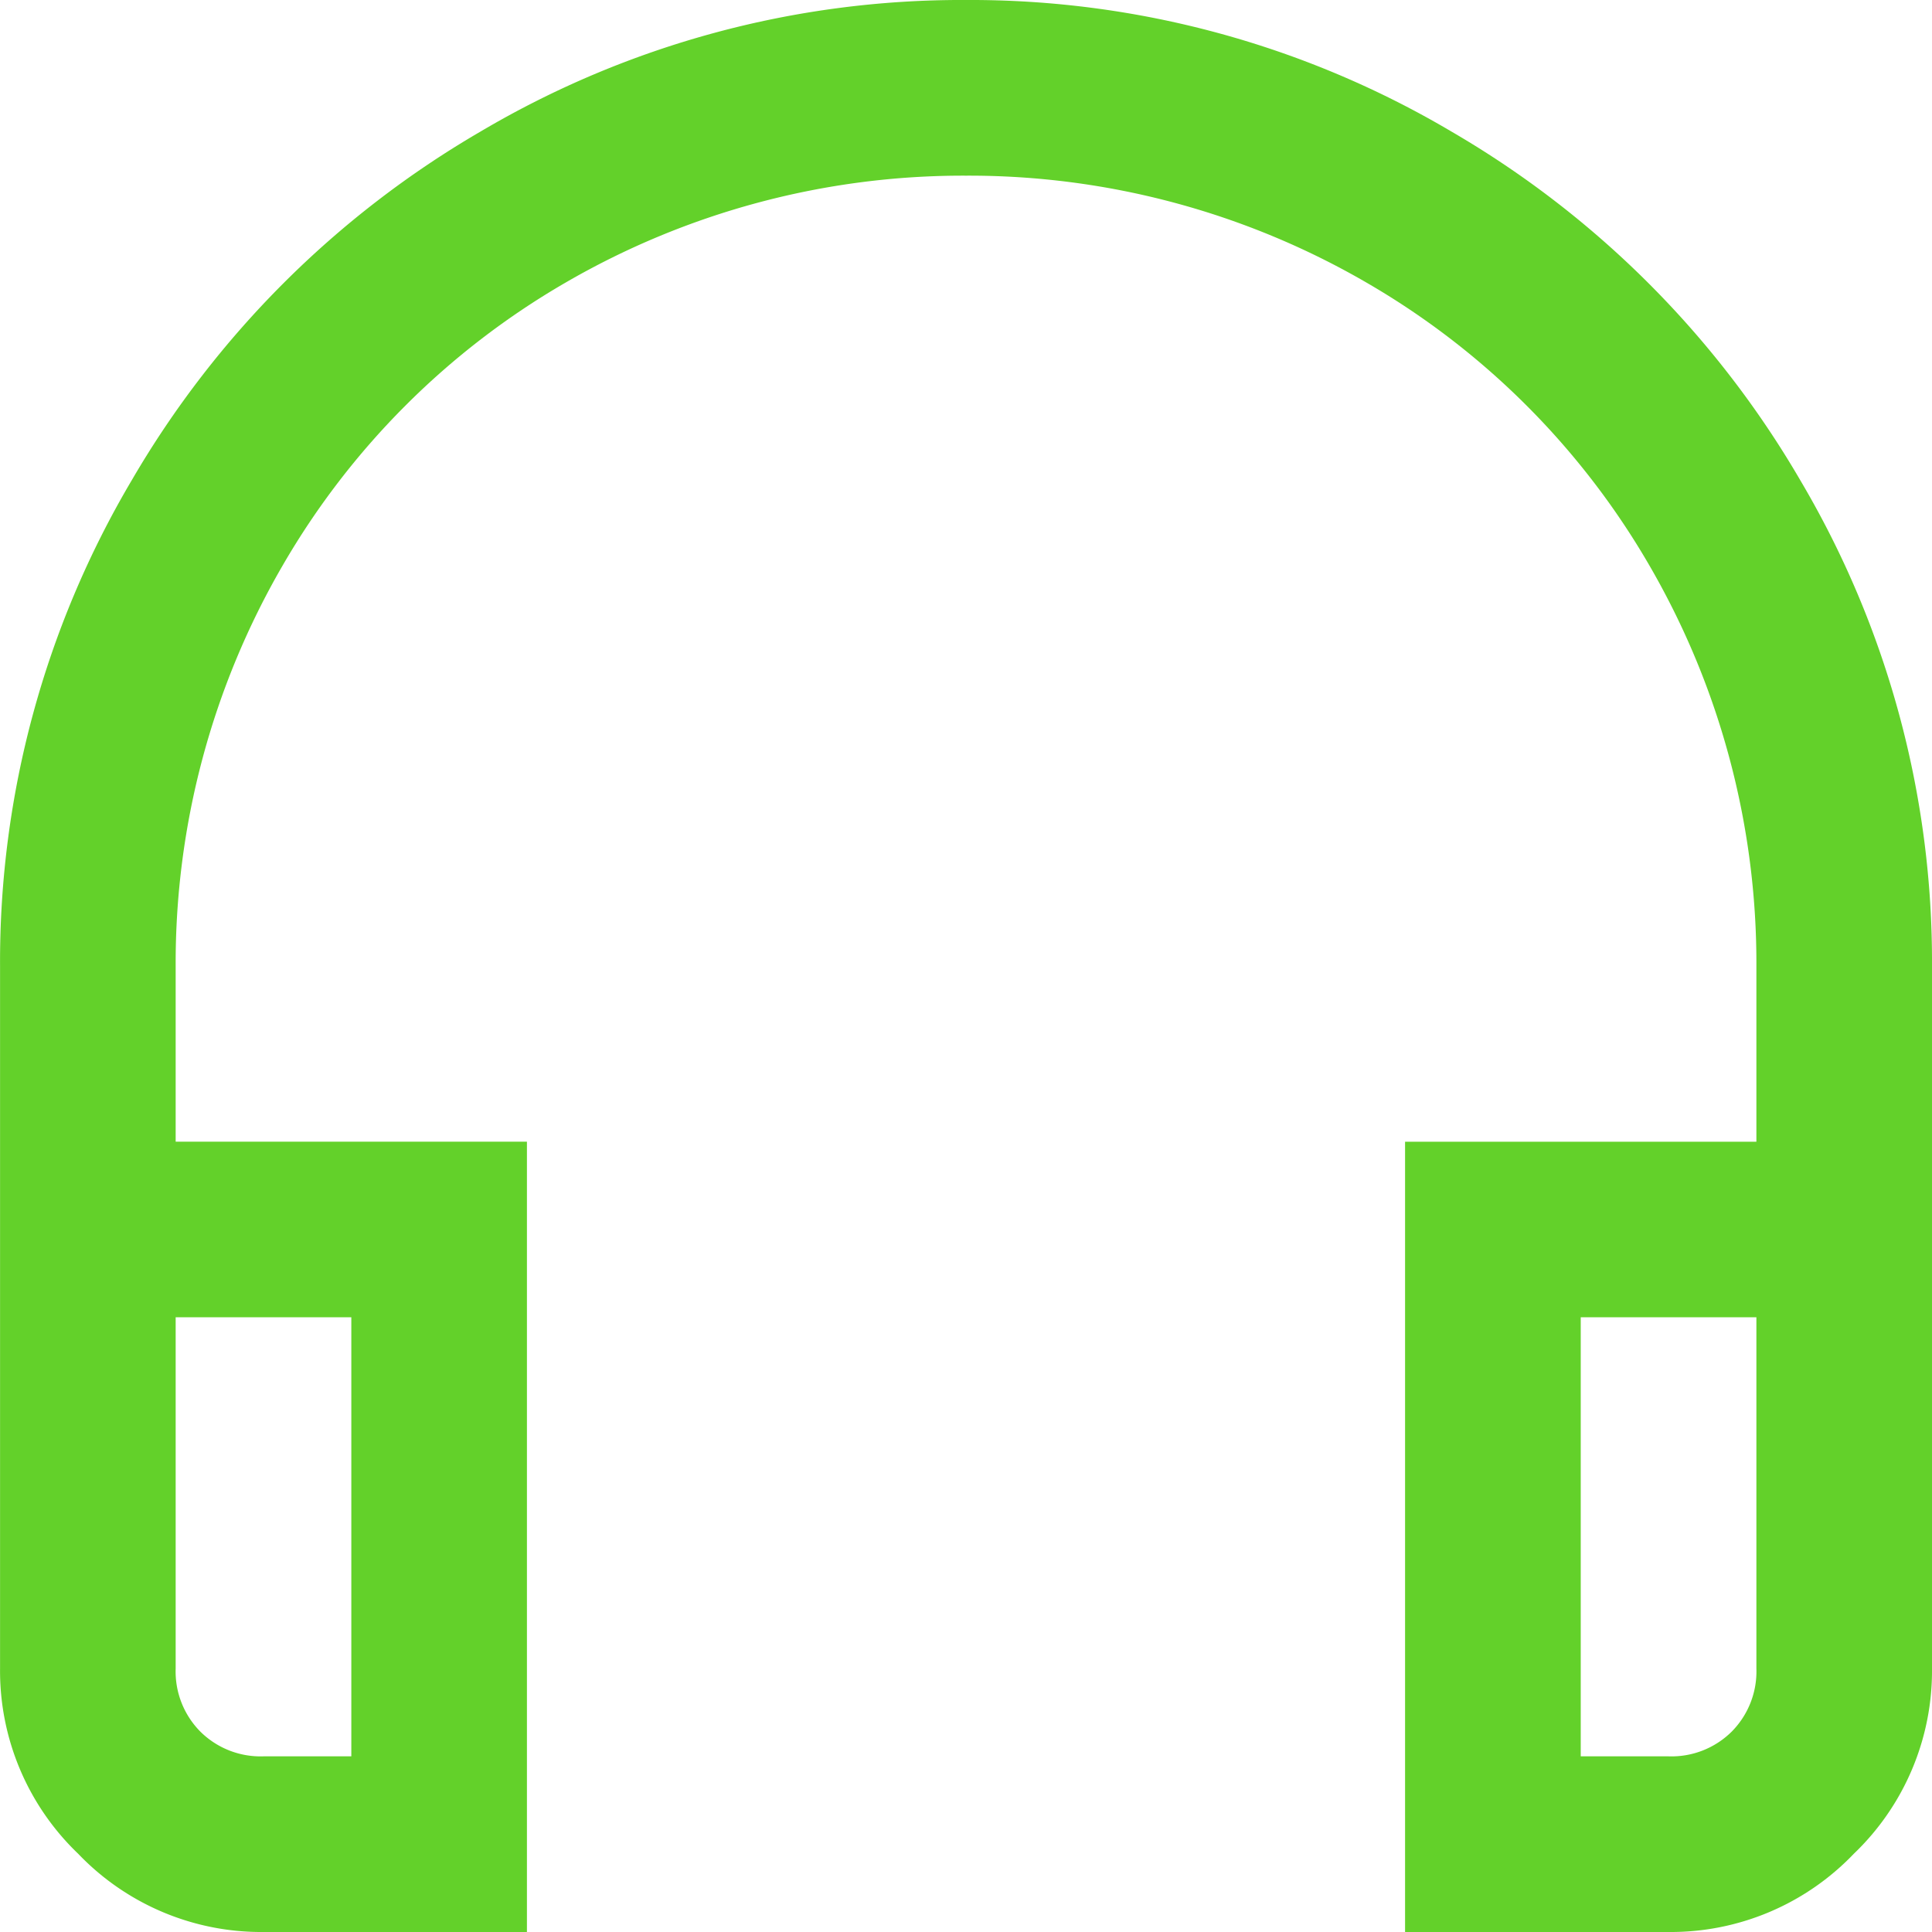
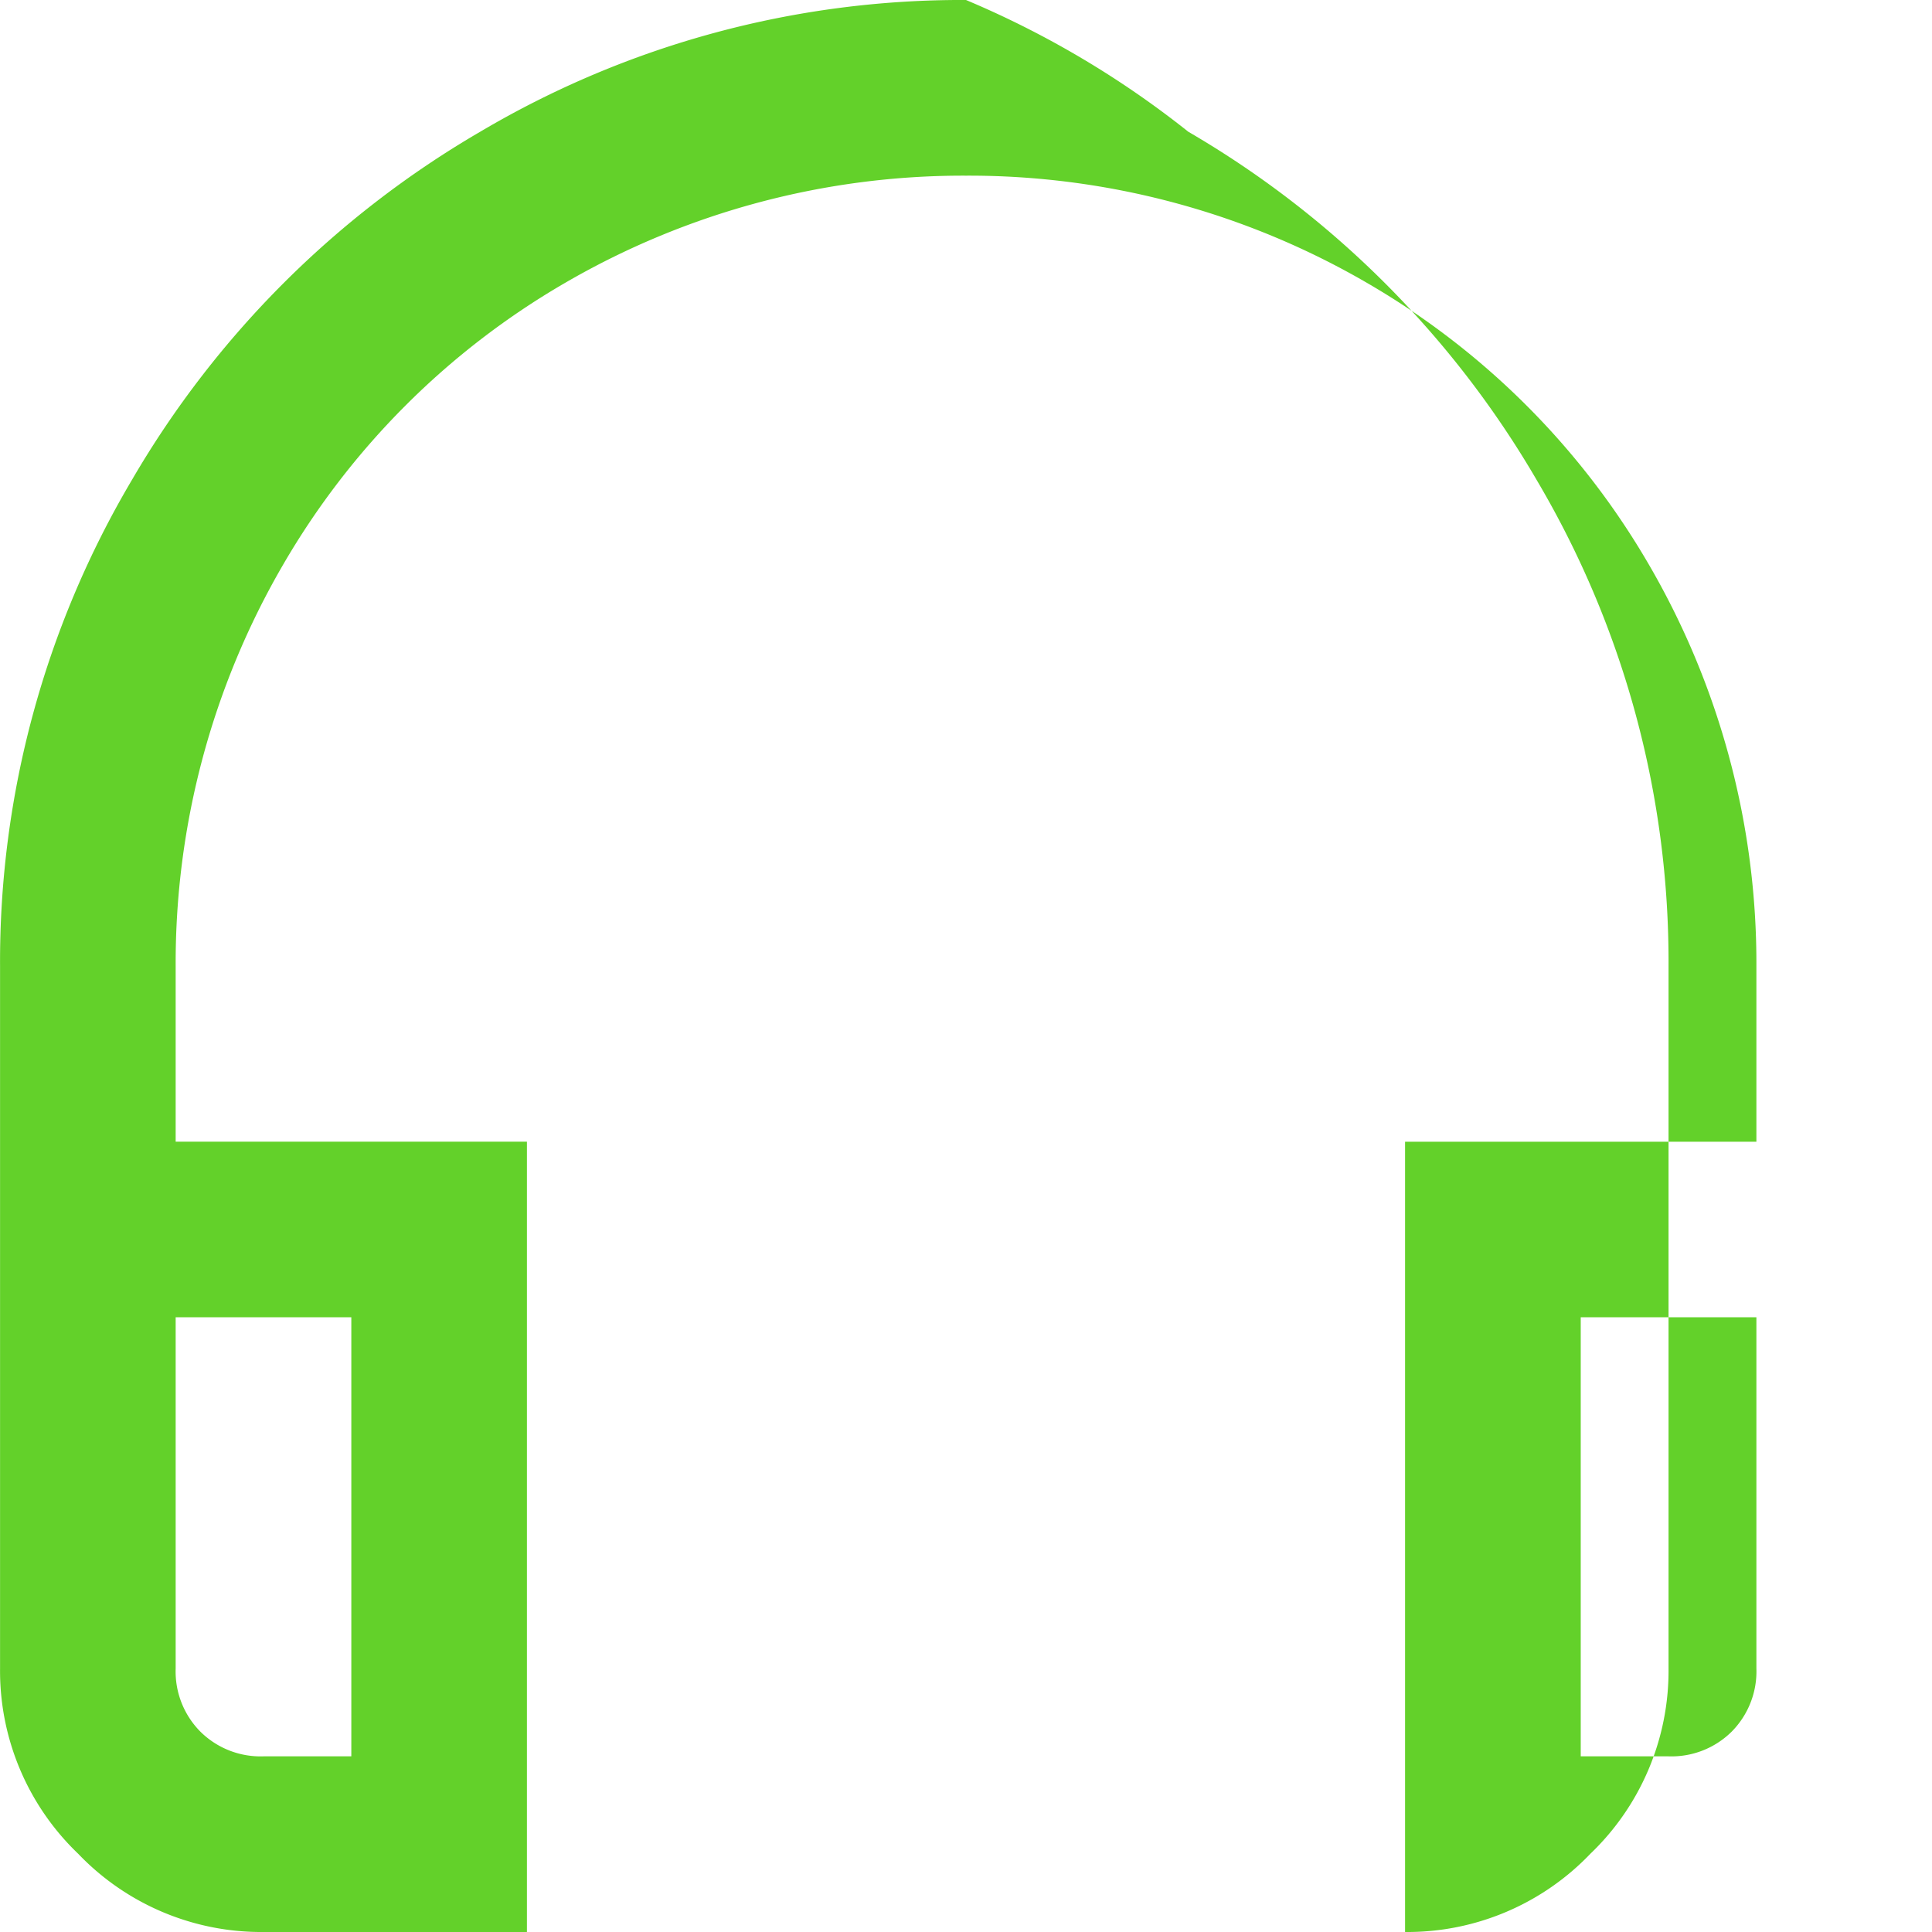
<svg xmlns="http://www.w3.org/2000/svg" width="36.438" height="36.438" viewBox="0 0 36.438 36.438">
-   <path id="Pride_Now_-_Home_-_Our_unique_approach_-_listen_icon" data-name="PrideNow - Home - Our unique approach - listen icon" d="M26.5-38.094a17.824,17.824,0,0,0-9.161,2.484,18.19,18.19,0,0,0-6.573,6.573,17.824,17.824,0,0,0-2.484,9.161v13.25A4.775,4.775,0,0,0,9.756-3.131,4.775,4.775,0,0,0,13.25-1.656h4.969V-16.562H11.594v-3.312a14.94,14.94,0,0,1,2.019-7.557,14.627,14.627,0,0,1,5.331-5.331A14.94,14.94,0,0,1,26.5-34.781a14.94,14.94,0,0,1,7.557,2.019,14.628,14.628,0,0,1,5.331,5.331,14.94,14.94,0,0,1,2.019,7.557v3.313H34.781V-1.656H39.75a4.775,4.775,0,0,0,3.494-1.475,4.775,4.775,0,0,0,1.475-3.494v-13.25a17.824,17.824,0,0,0-2.484-9.161,18.19,18.19,0,0,0-6.573-6.573A17.824,17.824,0,0,0,26.5-38.094ZM11.594-13.25h3.313v8.281H13.25a1.612,1.612,0,0,1-1.19-.466,1.612,1.612,0,0,1-.466-1.19Zm26.5,0h3.313v6.625a1.612,1.612,0,0,1-.466,1.19,1.612,1.612,0,0,1-1.19.466H38.094Z" transform="translate(-8.281 38.094)" fill="#63d12a" />
+   <path id="Pride_Now_-_Home_-_Our_unique_approach_-_listen_icon" data-name="PrideNow - Home - Our unique approach - listen icon" d="M26.5-38.094a17.824,17.824,0,0,0-9.161,2.484,18.19,18.19,0,0,0-6.573,6.573,17.824,17.824,0,0,0-2.484,9.161v13.25A4.775,4.775,0,0,0,9.756-3.131,4.775,4.775,0,0,0,13.25-1.656h4.969V-16.562H11.594v-3.312a14.94,14.94,0,0,1,2.019-7.557,14.627,14.627,0,0,1,5.331-5.331A14.94,14.94,0,0,1,26.5-34.781a14.94,14.94,0,0,1,7.557,2.019,14.628,14.628,0,0,1,5.331,5.331,14.94,14.94,0,0,1,2.019,7.557v3.313H34.781V-1.656a4.775,4.775,0,0,0,3.494-1.475,4.775,4.775,0,0,0,1.475-3.494v-13.25a17.824,17.824,0,0,0-2.484-9.161,18.19,18.19,0,0,0-6.573-6.573A17.824,17.824,0,0,0,26.5-38.094ZM11.594-13.25h3.313v8.281H13.25a1.612,1.612,0,0,1-1.19-.466,1.612,1.612,0,0,1-.466-1.19Zm26.5,0h3.313v6.625a1.612,1.612,0,0,1-.466,1.19,1.612,1.612,0,0,1-1.19.466H38.094Z" transform="translate(-8.281 38.094)" fill="#63d12a" />
</svg>